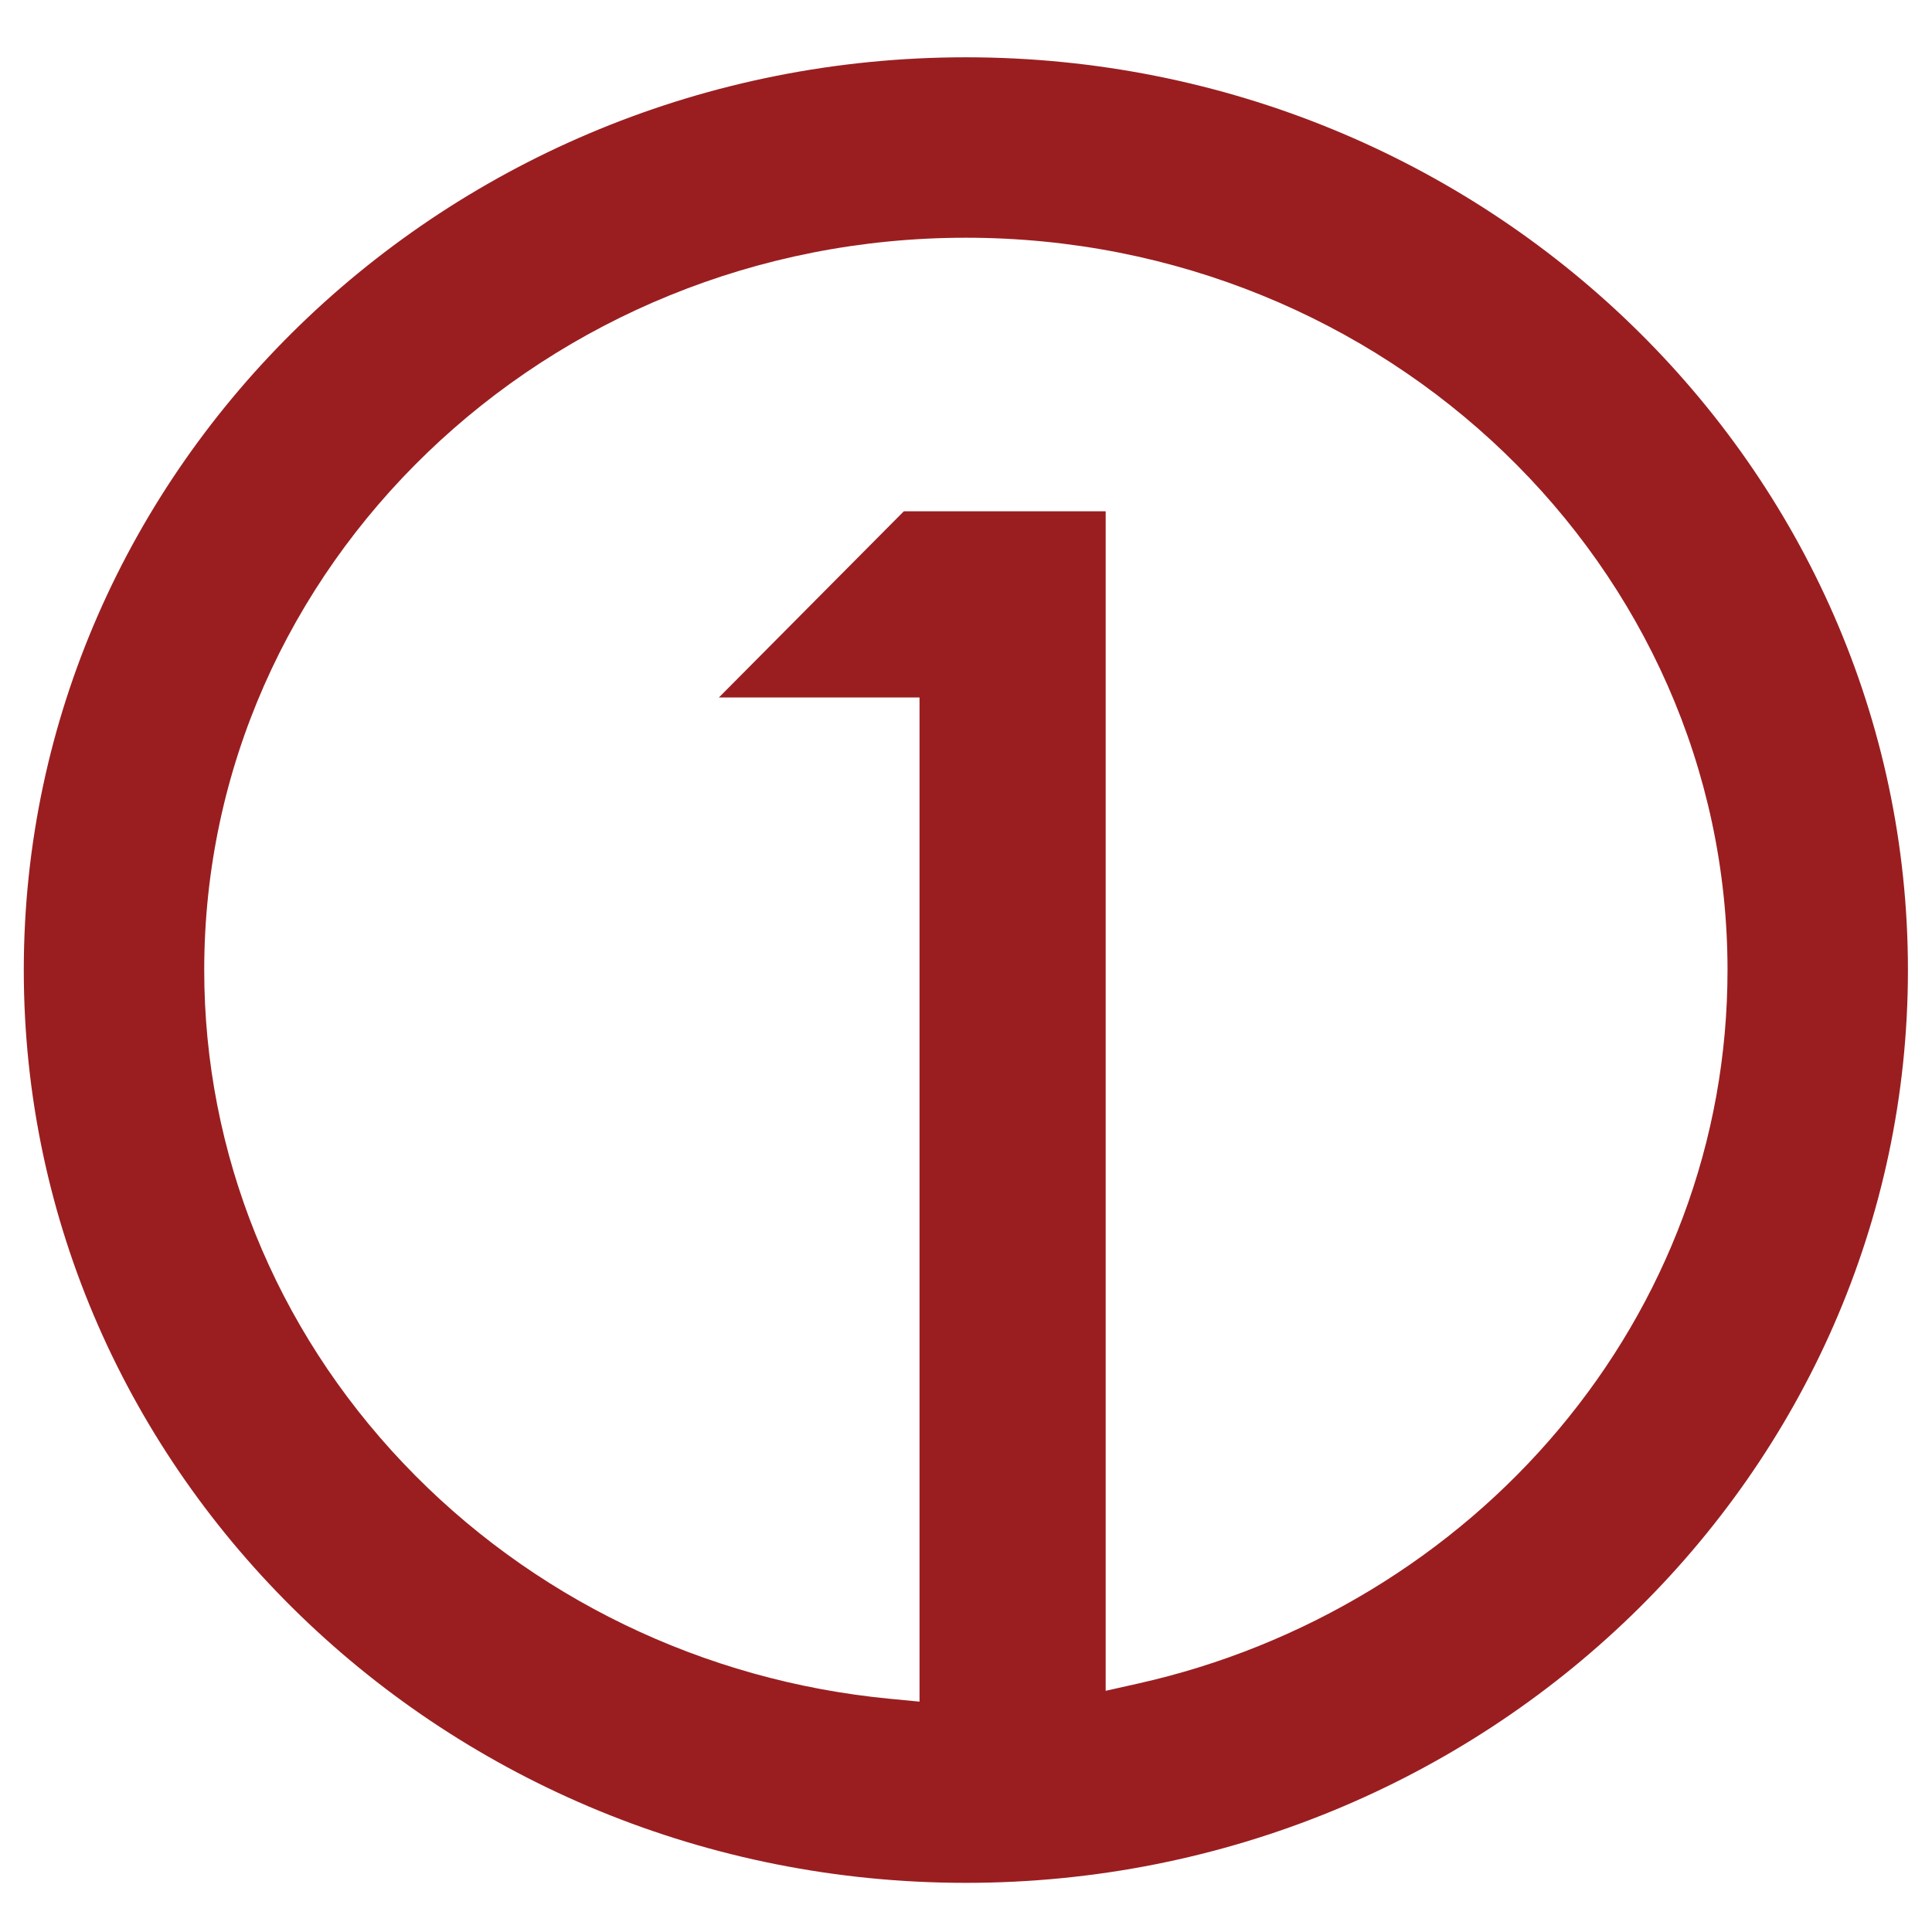
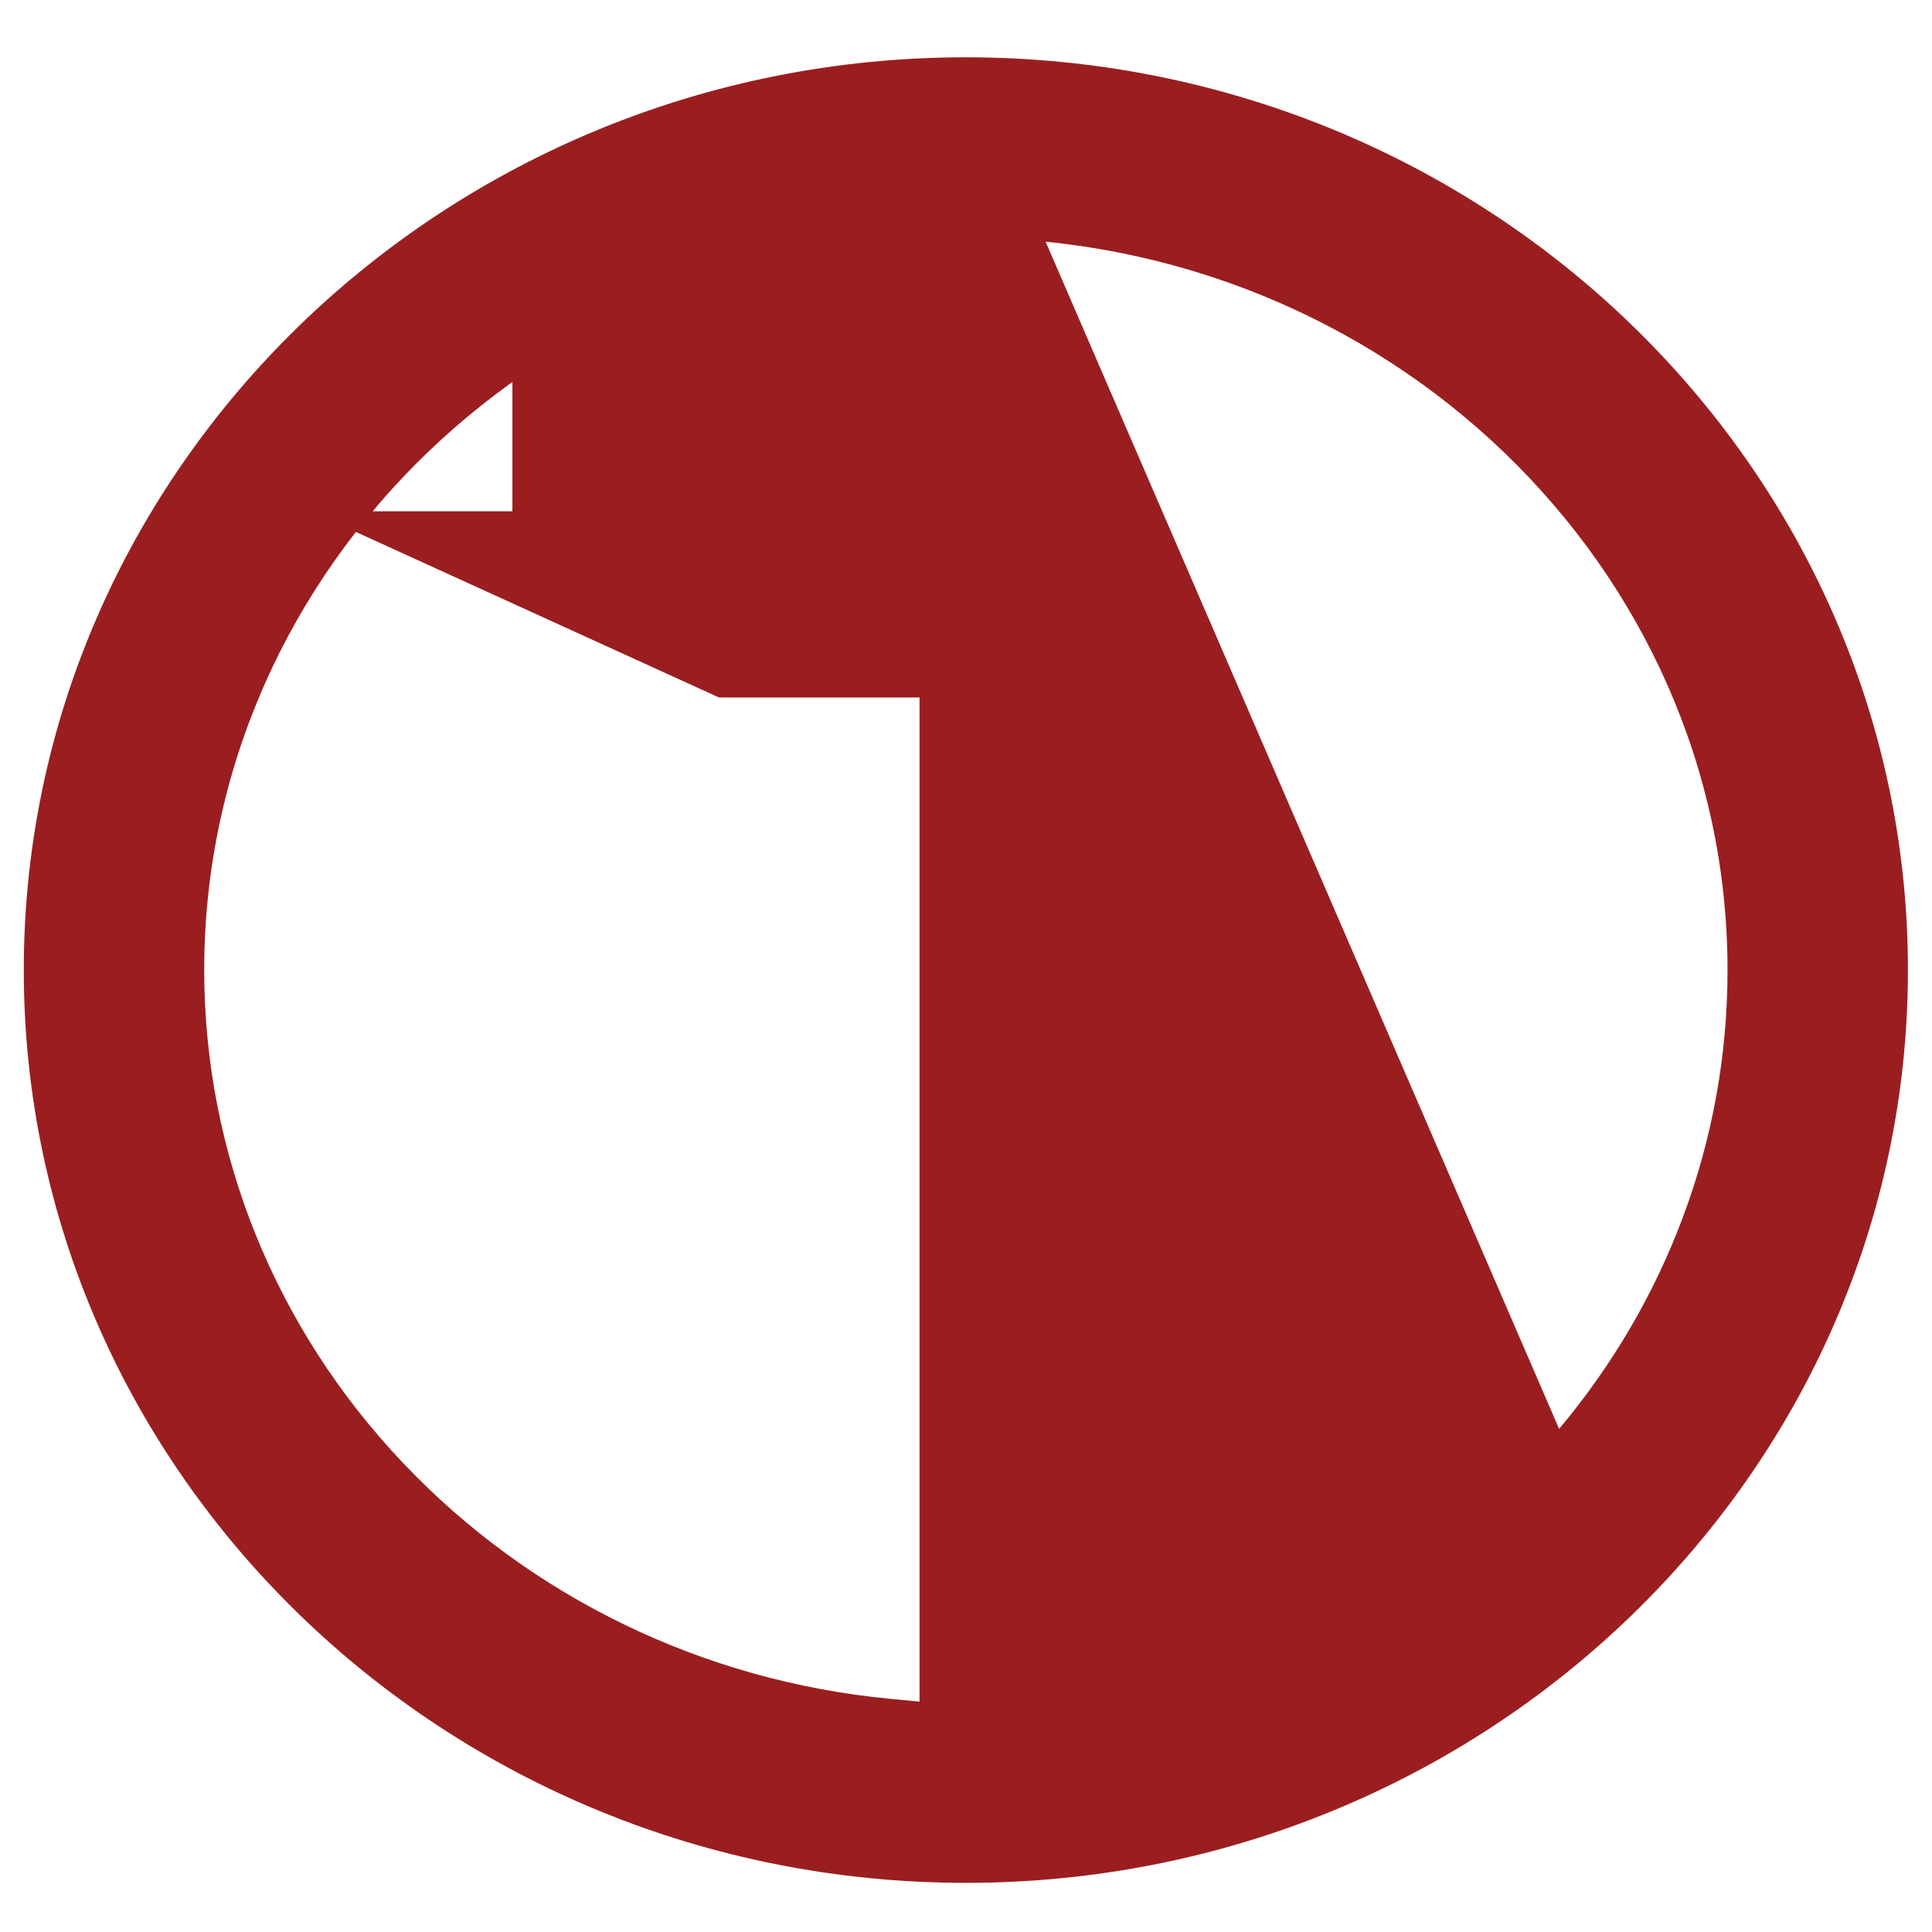
<svg xmlns="http://www.w3.org/2000/svg" version="1.1" id="Layer_1" x="0px" y="0px" width="250px" height="250px" viewBox="0 0 250 250" enable-background="new 0 0 250 250" xml:space="preserve">
-   <path fill="#9A1E20" d="M124.982,7.414C57.768,7.414,3.078,60.402,3.078,125.527c0,65.129,54.686,118.113,121.904,118.113  c67.221,0,121.904-52.984,121.904-118.113C246.887,60.402,192.199,7.414,124.982,7.414z M201.75,184.895  c-13.809,16.484-33.137,28.176-54.426,32.941l-4.25,0.953V66.16h-26.119L93.027,90.25h25.959v129.941l-3.82-0.367  c-24.15-2.305-46.52-13.133-62.982-30.484c-16.609-17.5-25.758-40.164-25.758-63.816c0-52.25,44.213-94.762,98.557-94.762  c54.342,0,98.557,42.512,98.557,94.762c0,10.984-1.941,21.762-5.789,32.023C214.043,167.453,208.66,176.656,201.75,184.895z" />
+   <path fill="#9A1E20" d="M124.982,7.414C57.768,7.414,3.078,60.402,3.078,125.527c0,65.129,54.686,118.113,121.904,118.113  c67.221,0,121.904-52.984,121.904-118.113C246.887,60.402,192.199,7.414,124.982,7.414z c-13.809,16.484-33.137,28.176-54.426,32.941l-4.25,0.953V66.16h-26.119L93.027,90.25h25.959v129.941l-3.82-0.367  c-24.15-2.305-46.52-13.133-62.982-30.484c-16.609-17.5-25.758-40.164-25.758-63.816c0-52.25,44.213-94.762,98.557-94.762  c54.342,0,98.557,42.512,98.557,94.762c0,10.984-1.941,21.762-5.789,32.023C214.043,167.453,208.66,176.656,201.75,184.895z" />
</svg>